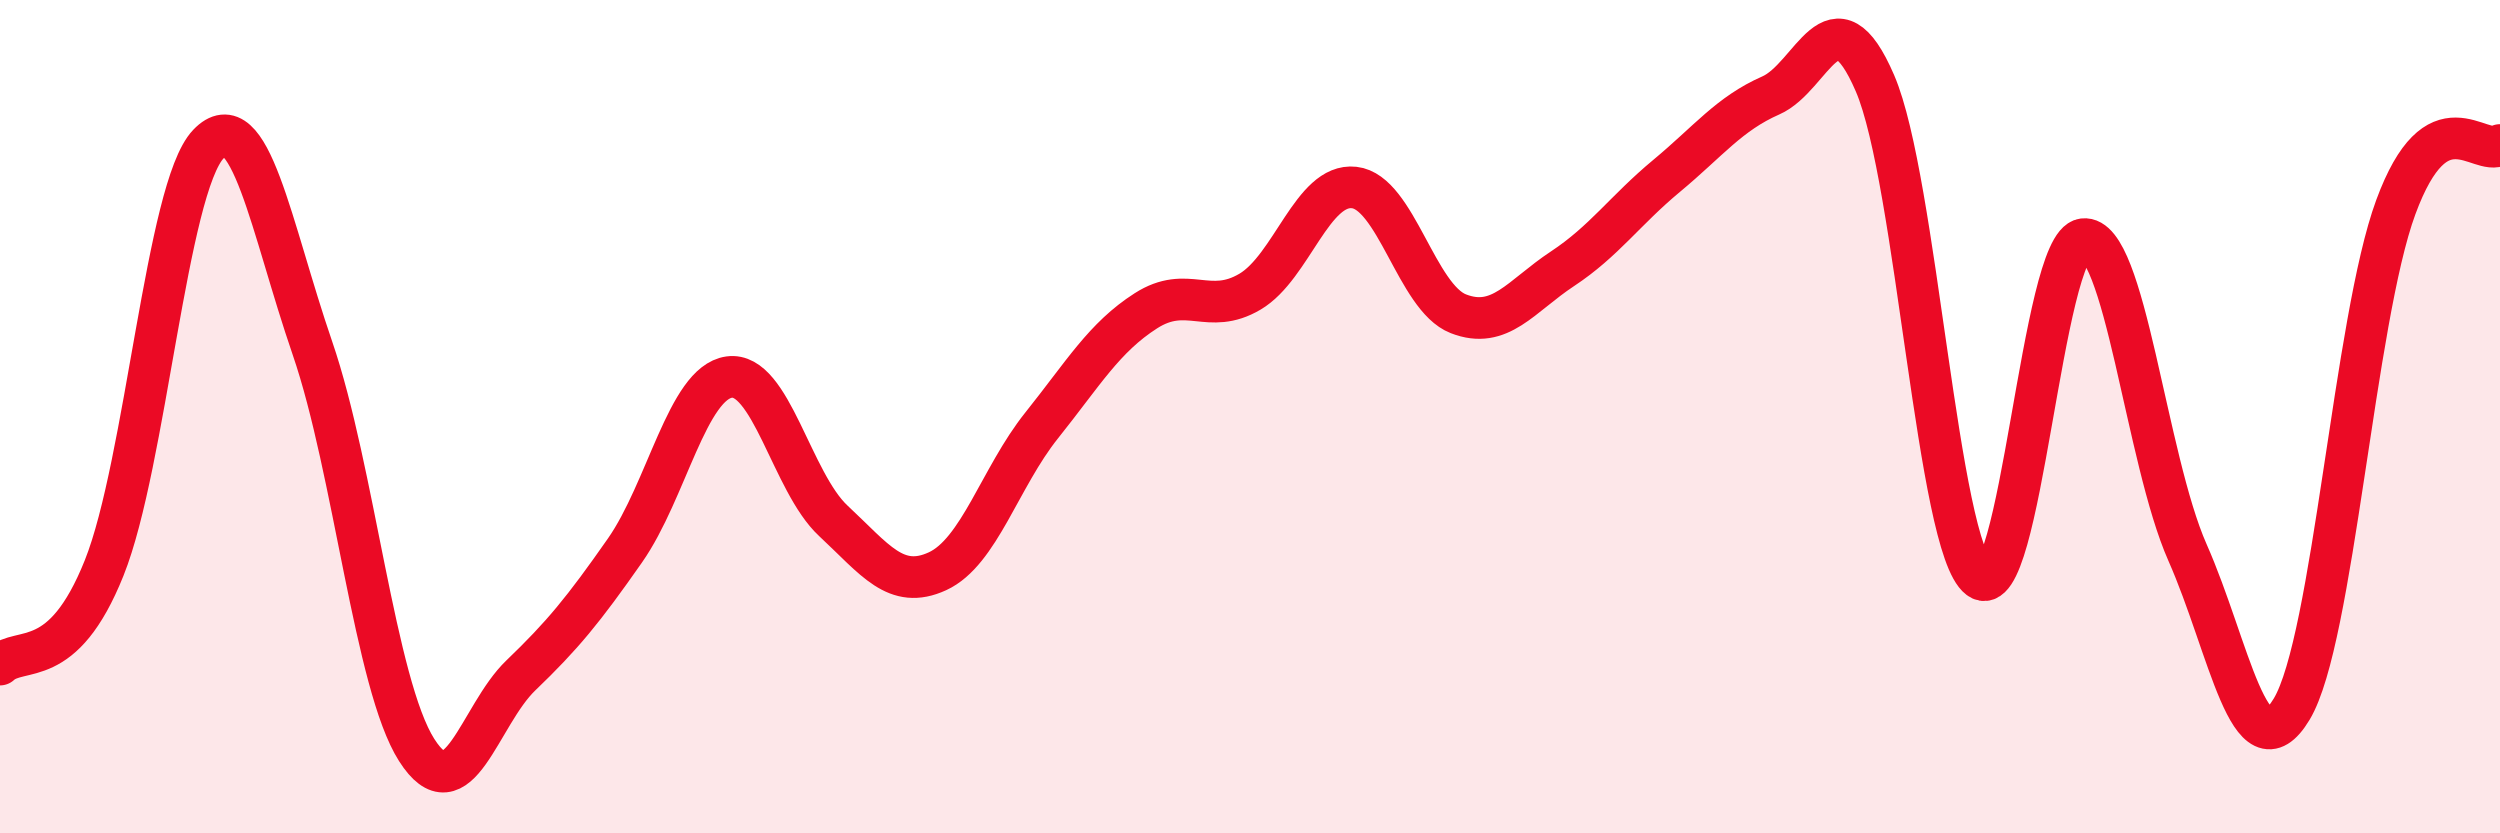
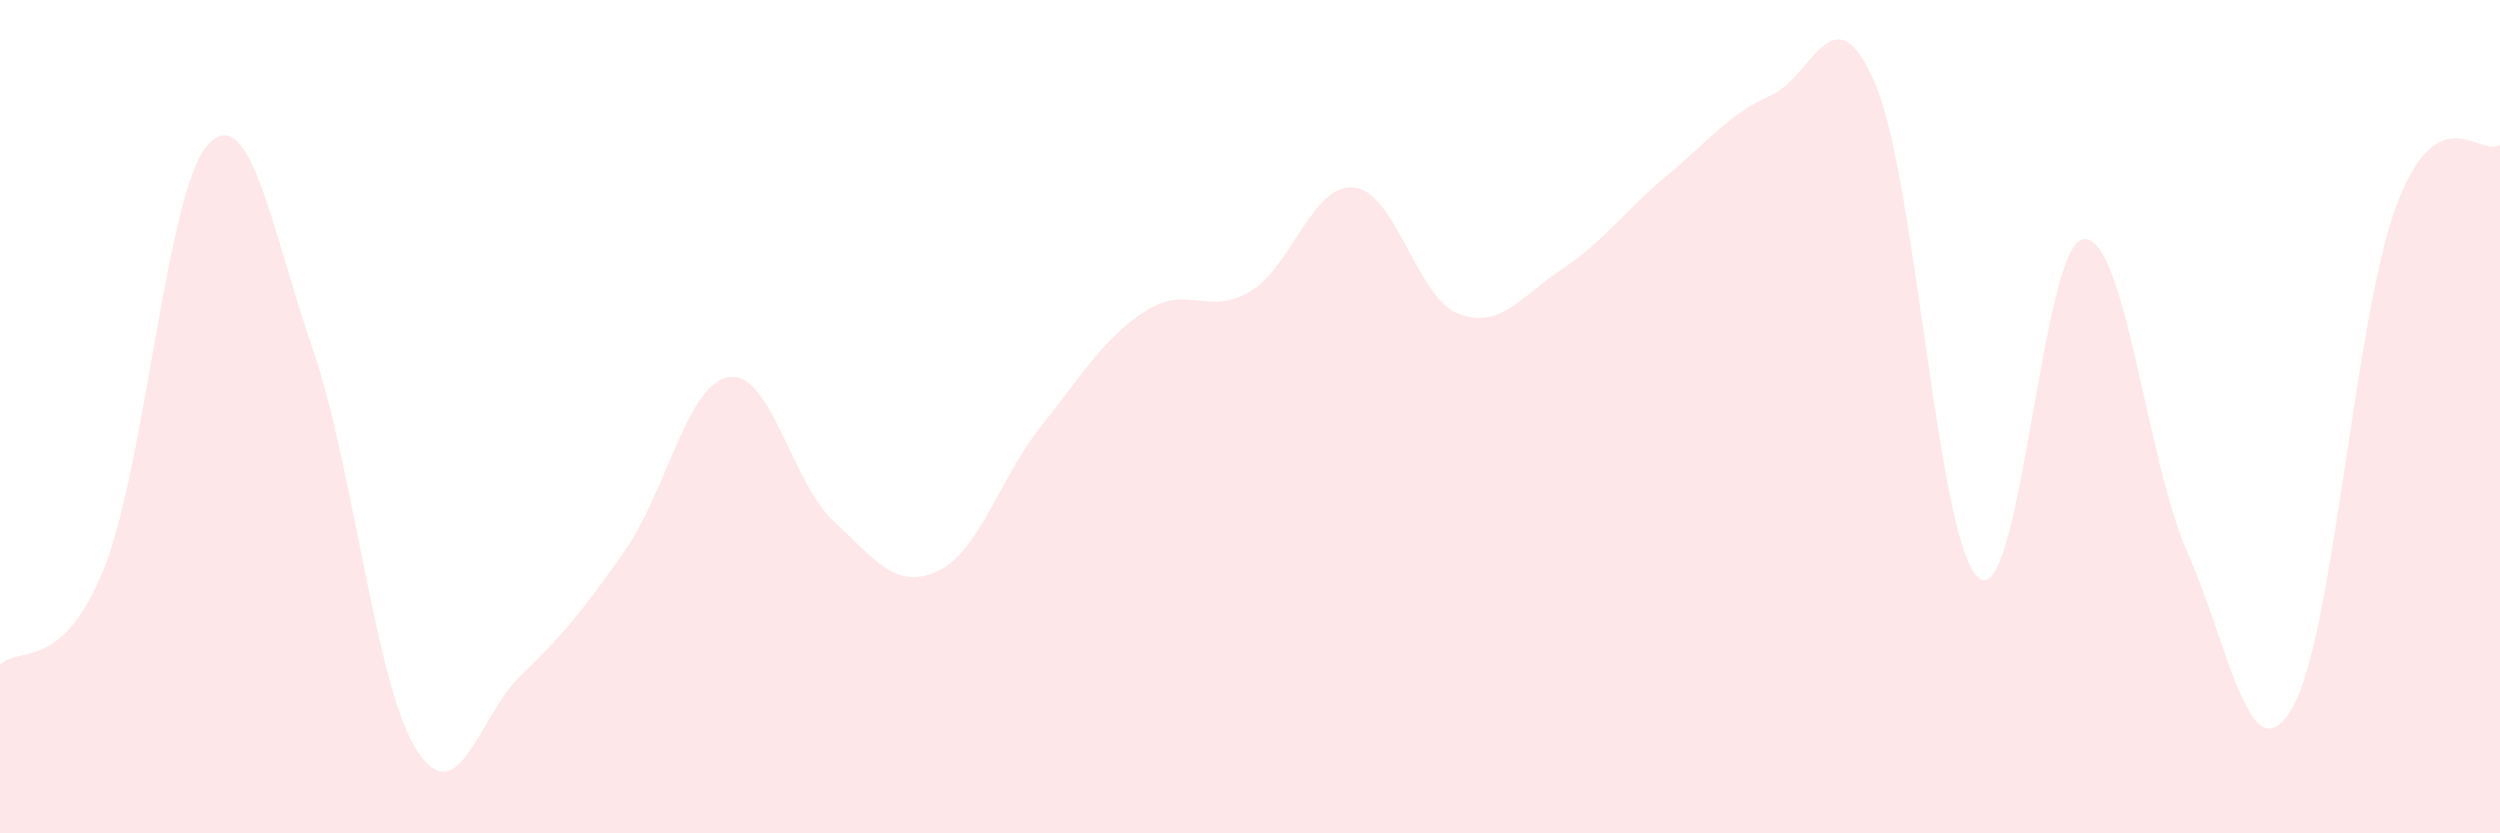
<svg xmlns="http://www.w3.org/2000/svg" width="60" height="20" viewBox="0 0 60 20">
  <path d="M 0,15.95 C 0.5,15.49 1.5,16.13 2.5,13.63 C 3.5,11.13 4,4.51 5,3.46 C 6,2.41 6.5,5.45 7.5,8.36 C 8.5,11.27 9,16.43 10,18 C 11,19.57 11.5,17.17 12.5,16.21 C 13.5,15.25 14,14.64 15,13.21 C 16,11.78 16.5,9.19 17.5,9.05 C 18.5,8.91 19,11.57 20,12.5 C 21,13.43 21.5,14.17 22.5,13.71 C 23.5,13.25 24,11.46 25,10.21 C 26,8.96 26.5,8.1 27.5,7.46 C 28.5,6.82 29,7.59 30,7 C 31,6.41 31.5,4.39 32.5,4.5 C 33.5,4.61 34,7.14 35,7.53 C 36,7.92 36.5,7.11 37.5,6.45 C 38.5,5.79 39,5.05 40,4.22 C 41,3.39 41.5,2.73 42.5,2.29 C 43.5,1.85 44,-0.32 45,2 C 46,4.32 46.5,13.13 47.5,13.88 C 48.5,14.63 49,5.86 50,5.74 C 51,5.62 51.5,11 52.5,13.26 C 53.5,15.52 54,18.68 55,17.02 C 56,15.36 56.5,7.68 57.5,4.97 C 58.5,2.26 59.5,3.78 60,3.48L60 20L0 20Z" fill="#EB0A25" opacity="0.1" stroke-linecap="round" stroke-linejoin="round" />
-   <path d="M 0,15.95 C 0.5,15.49 1.5,16.13 2.5,13.63 C 3.5,11.13 4,4.51 5,3.46 C 6,2.41 6.5,5.45 7.5,8.36 C 8.5,11.27 9,16.43 10,18 C 11,19.57 11.5,17.17 12.5,16.21 C 13.5,15.25 14,14.64 15,13.21 C 16,11.78 16.5,9.19 17.5,9.05 C 18.5,8.91 19,11.57 20,12.5 C 21,13.43 21.5,14.17 22.5,13.71 C 23.5,13.25 24,11.46 25,10.21 C 26,8.96 26.5,8.1 27.5,7.46 C 28.5,6.82 29,7.59 30,7 C 31,6.41 31.5,4.39 32.5,4.5 C 33.5,4.61 34,7.14 35,7.53 C 36,7.92 36.5,7.11 37.5,6.45 C 38.5,5.79 39,5.05 40,4.22 C 41,3.39 41.5,2.73 42.5,2.29 C 43.5,1.85 44,-0.32 45,2 C 46,4.32 46.5,13.13 47.5,13.88 C 48.5,14.63 49,5.86 50,5.74 C 51,5.62 51.5,11 52.5,13.26 C 53.5,15.52 54,18.68 55,17.02 C 56,15.36 56.5,7.68 57.5,4.97 C 58.5,2.26 59.5,3.78 60,3.48" stroke="#EB0A25" stroke-width="1" fill="none" stroke-linecap="round" stroke-linejoin="round" />
</svg>